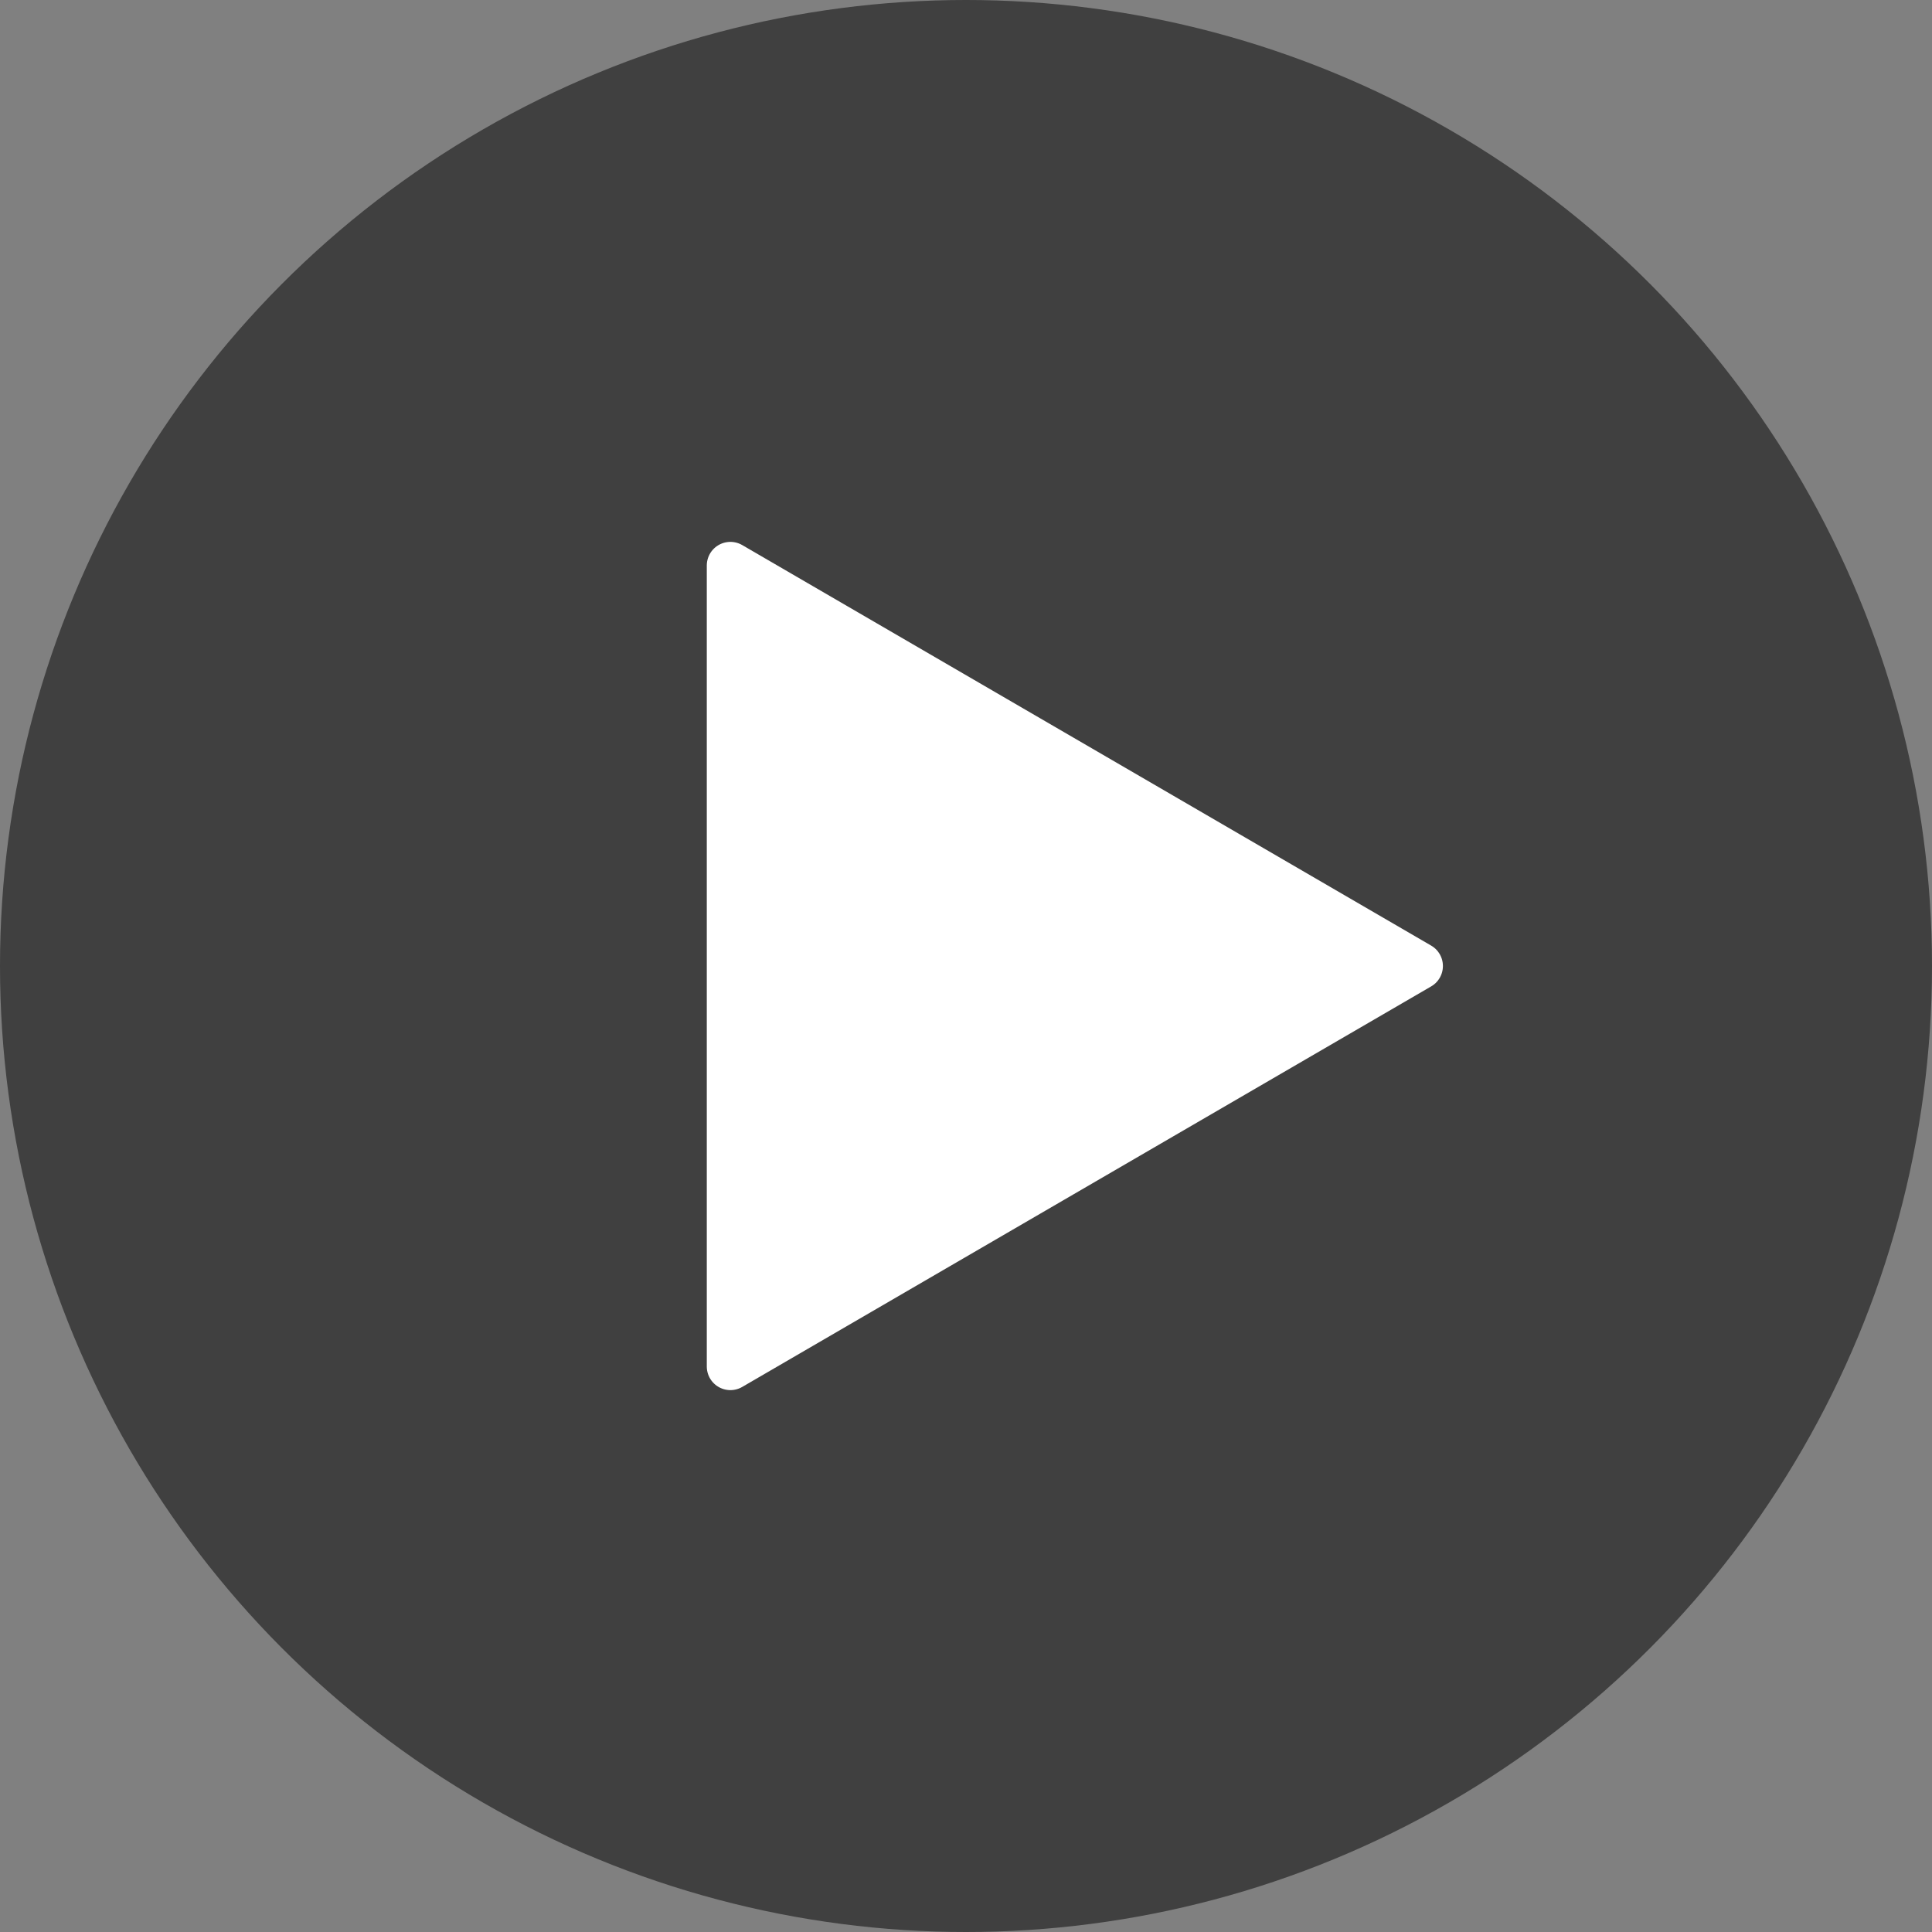
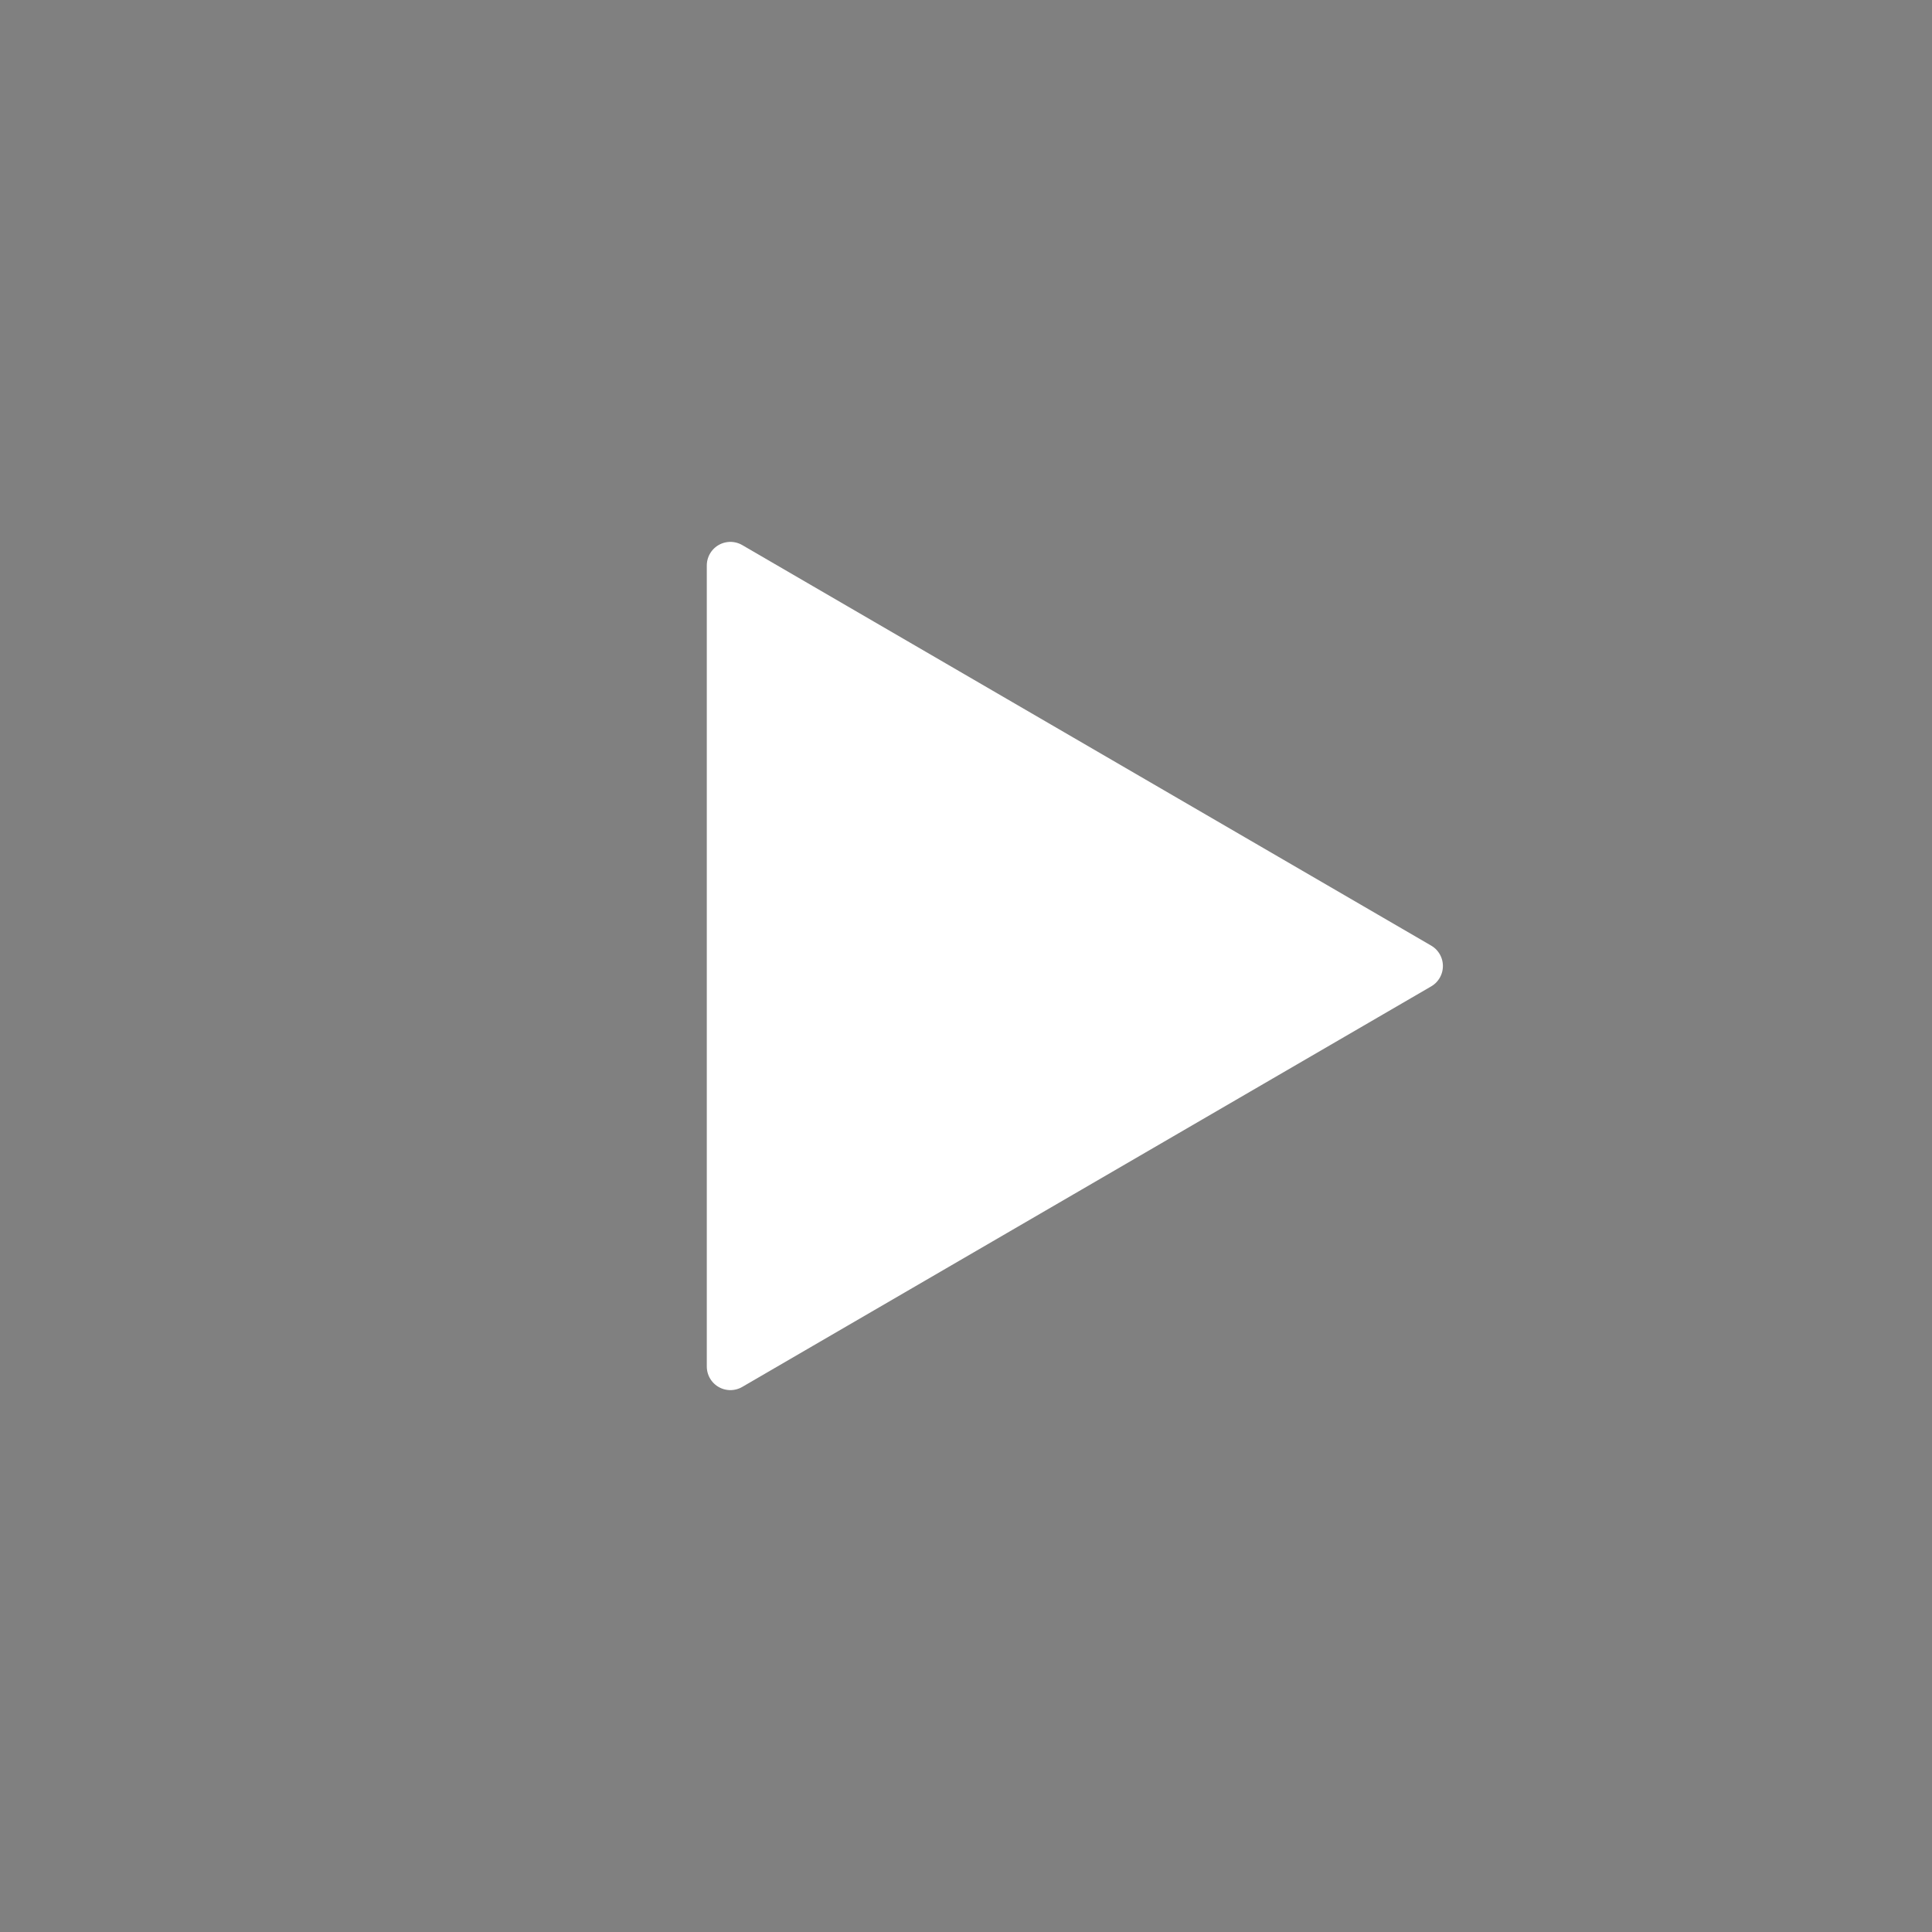
<svg xmlns="http://www.w3.org/2000/svg" width="86px" height="86px" viewBox="0 0 86 86" version="1.1">
  <rect x="0" y="0" width="86" height="86" fill="#808080" stroke="none" />
  <title>play video black copy</title>
  <g id="ISV-page-design-" stroke="none" stroke-width="1" fill="none" fill-rule="evenodd">
    <g id="Technical-Overview-visual-v3" transform="translate(-677, -4824)">
      <g id="Automated-multi-tenant-analytics" transform="translate(0, 4303)">
        <g id="Copy" transform="translate(320, 101)">
          <g id="Group" transform="translate(357, 420)">
-             <circle id="Oval-5" fill-opacity="0.5" fill="#000000" cx="43" cy="43" r="43" />
            <polygon id="Path-12" stroke="#FFFFFF" stroke-width="2.1" fill="#FFFFFF" stroke-linejoin="round" points="32.512 25.171 32.512 60.829 63.179 43" />
          </g>
        </g>
      </g>
    </g>
  </g>
</svg>